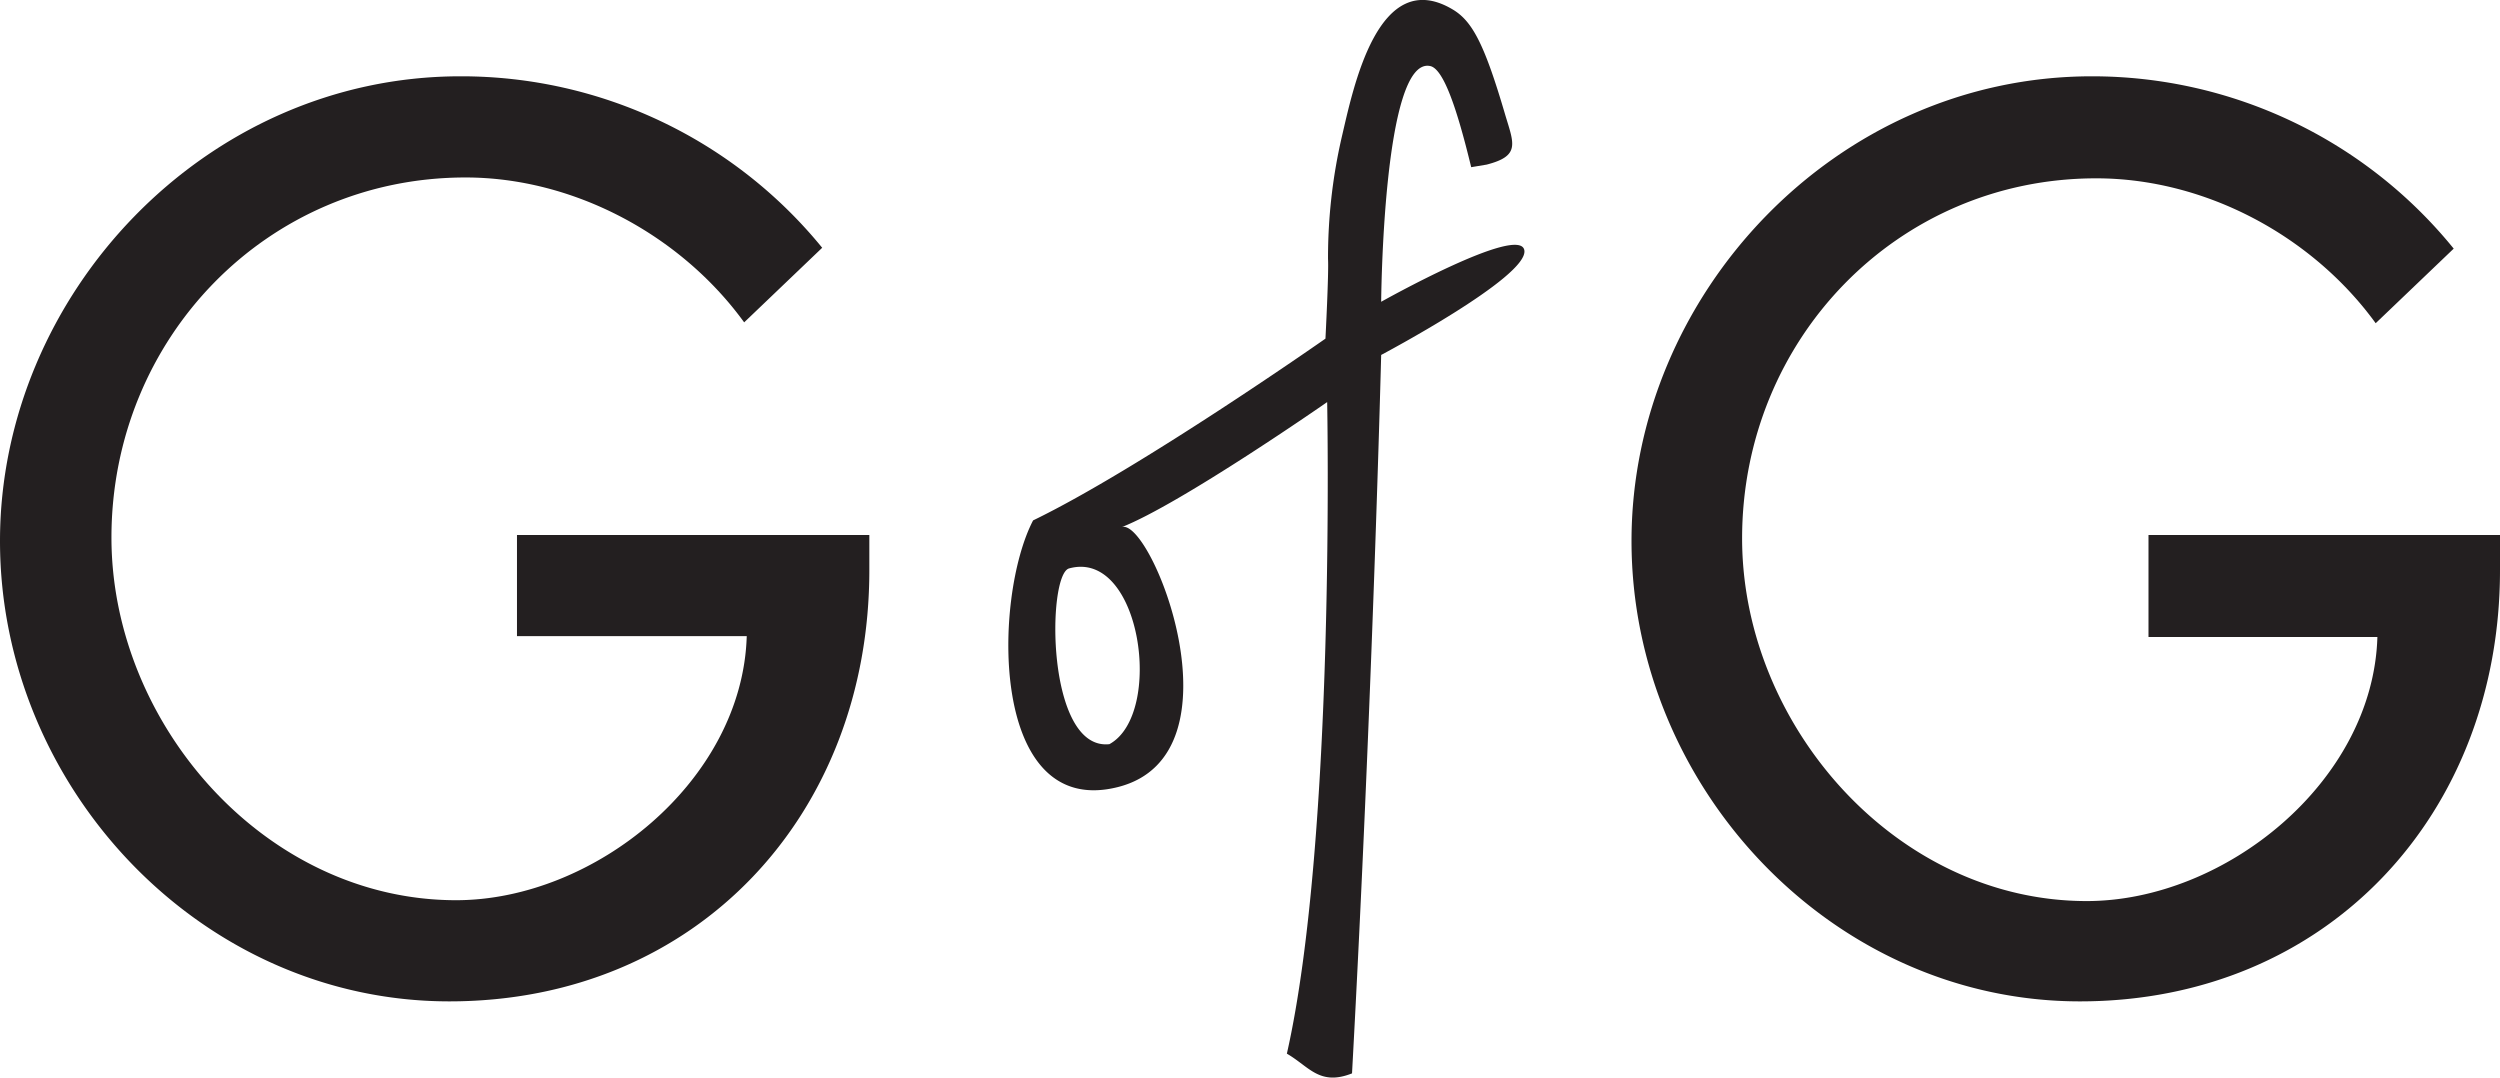
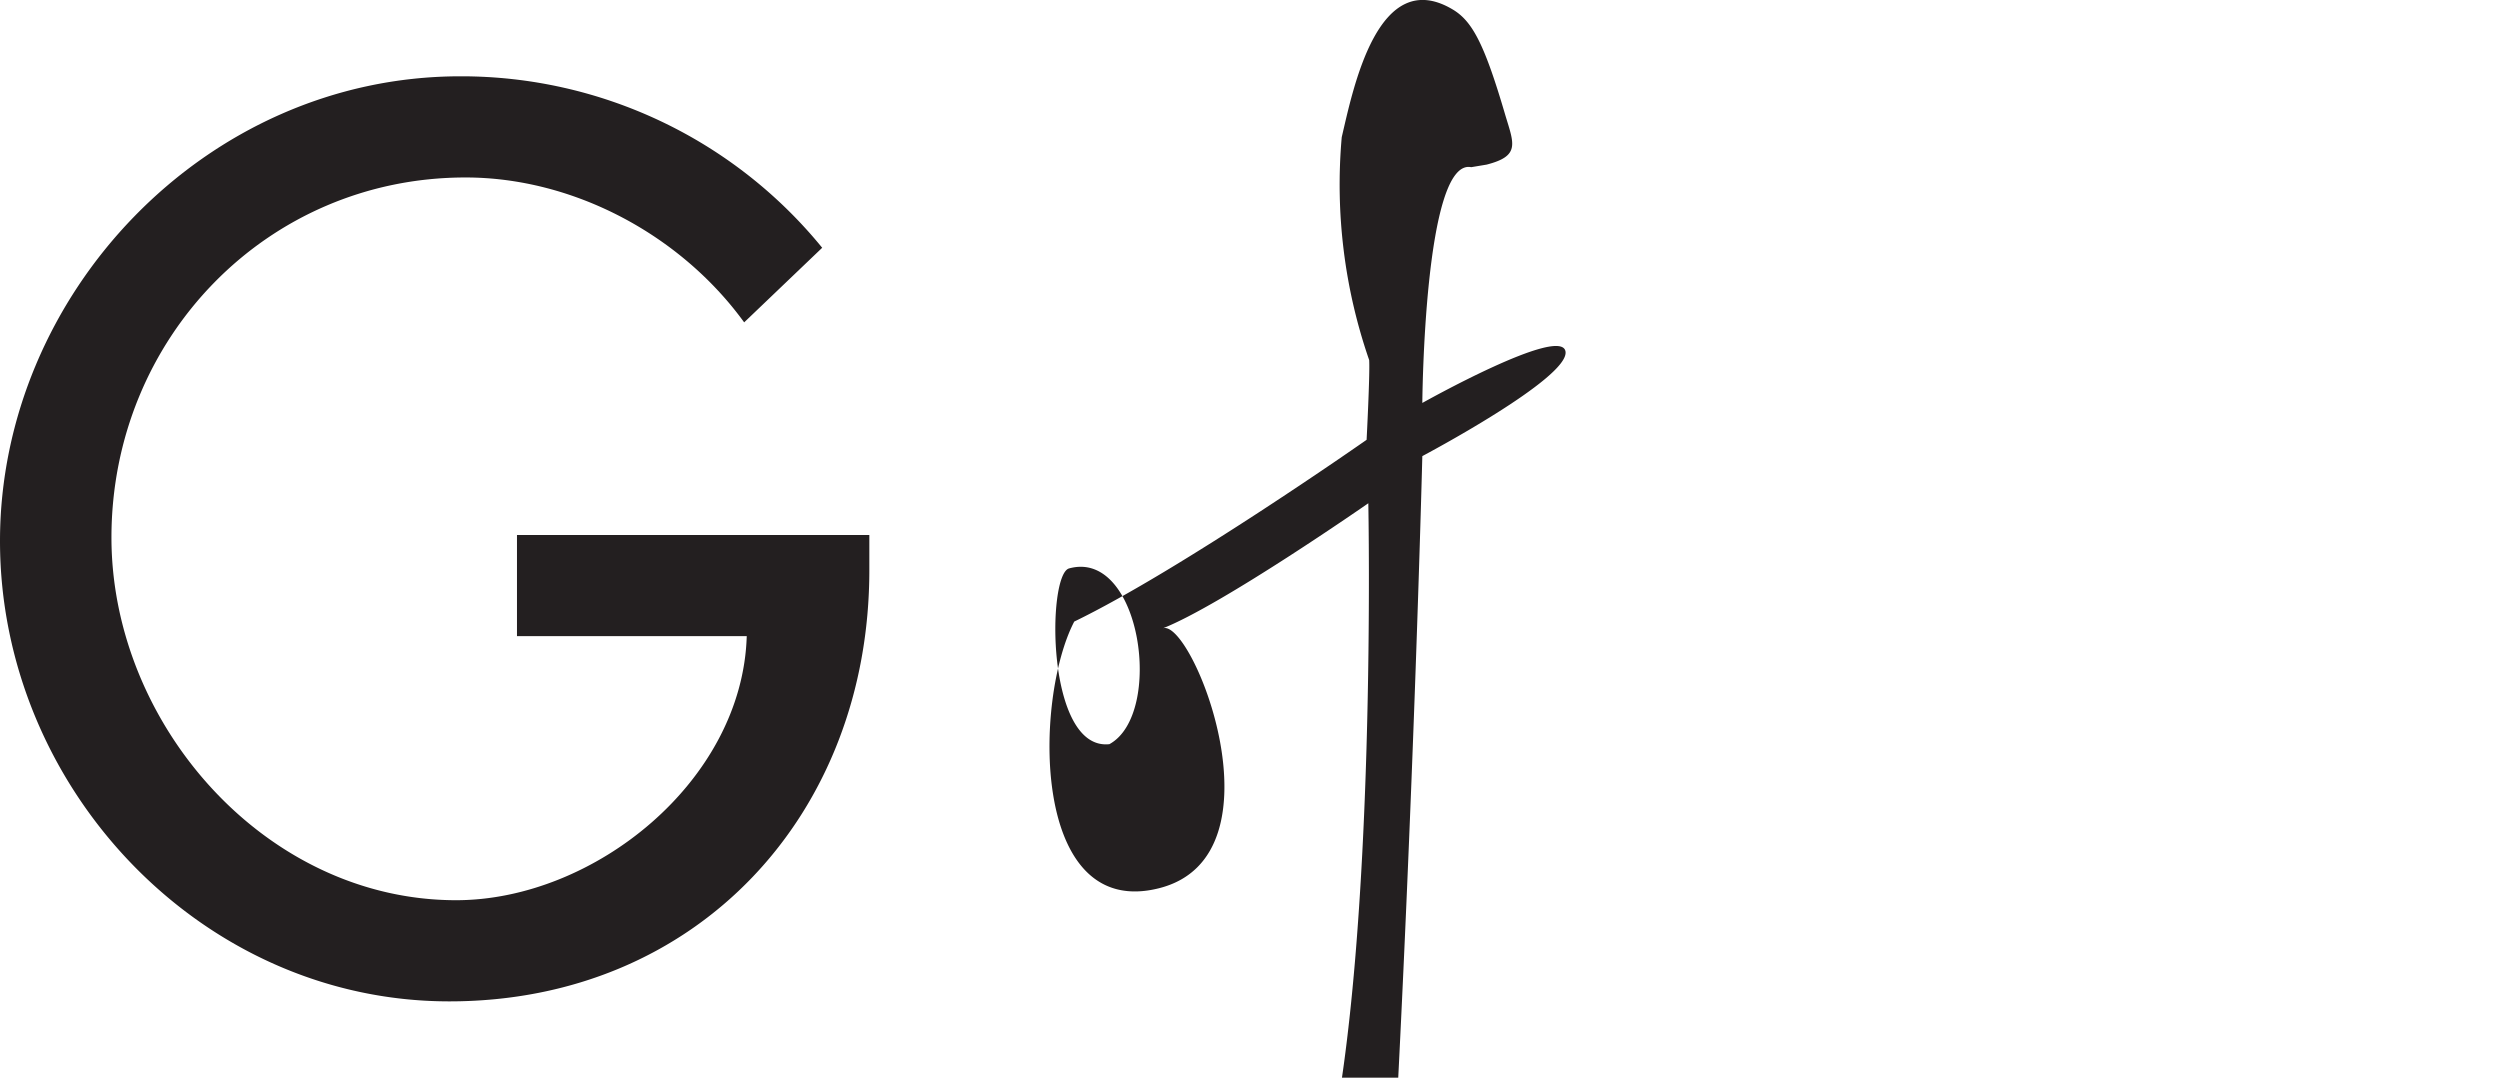
<svg xmlns="http://www.w3.org/2000/svg" id="Layer_1" data-name="Layer 1" viewBox="0 0 291.6 125.7">
  <defs>
    <style>.cls-1,.cls-2{fill:#231f20;}.cls-2{fill-rule:evenodd;}</style>
  </defs>
  <title>gofg-monogram</title>
  <path class="cls-1" d="M101.4,62.4v4.1c0,28.4-20,50.3-49,50.3S0,91.8,0,63.1,23.9,8.9,53.7,8.9A54.3,54.3,0,0,1,95.9,28.9l-9.1,8.7C79.4,27.4,66.9,20.7,54.3,20.7c-23.2,0-41.3,18.8-41.3,42,0,21.7,17.9,42.3,40.2,42.3,16.1,0,33.4-13.9,33.9-30.8H60.3V62.4h41.1Z" />
-   <path class="cls-1" d="M291.6,62.4v4.1c0,28.4-20.1,50.3-49,50.3s-52.3-25-52.3-53.7S214.1,8.9,244,8.9a54.3,54.3,0,0,1,42.2,20.1l-9.1,8.7c-7.4-10.2-19.9-16.9-32.6-16.9-23.2,0-41.3,18.8-41.3,42,0,21.7,17.9,42.3,40.2,42.3,16.1,0,33.4-13.9,33.9-30.8H250.6V62.4h41.1Z" />
-   <path class="cls-2" d="M171.6,19.5C170,12.9,168.4,8,166.8,7.7c-5.5-1.1-5.7,27.5-5.7,27.5s16.2-9.1,16.7-6-16.7,12.2-16.7,12.2-1,39.8-3.4,83.8c-3.8,1.5-5-.8-7.6-2.3,5.7-25.2,4.7-76,4.7-76s-17.1,11.9-24,14.6c3.4-1.4,14.6,26.5-.4,30.3s-14.6-22.1-9.9-31.1c12.4-6,34.1-21.2,34.1-21.2s0.4-7.7.3-9.3A62.6,62.6,0,0,1,156.5,16c1.3-5.5,4.2-20.3,13.1-14.8,2.2,1.4,3.6,4.1,6,12.3,1,3.3,1.7,4.7-2.2,5.7m-44,67.6c6.4-3.5,3.7-22.8-4.7-20.5-2.6.7-2.7,21.3,4.7,20.5" />
+   <path class="cls-2" d="M171.6,19.5c-5.5-1.1-5.7,27.5-5.7,27.5s16.2-9.1,16.7-6-16.7,12.2-16.7,12.2-1,39.8-3.4,83.8c-3.8,1.5-5-.8-7.6-2.3,5.7-25.2,4.7-76,4.7-76s-17.1,11.9-24,14.6c3.4-1.4,14.6,26.5-.4,30.3s-14.6-22.1-9.9-31.1c12.4-6,34.1-21.2,34.1-21.2s0.4-7.7.3-9.3A62.6,62.6,0,0,1,156.5,16c1.3-5.5,4.2-20.3,13.1-14.8,2.2,1.4,3.6,4.1,6,12.3,1,3.3,1.7,4.7-2.2,5.7m-44,67.6c6.4-3.5,3.7-22.8-4.7-20.5-2.6.7-2.7,21.3,4.7,20.5" />
</svg>